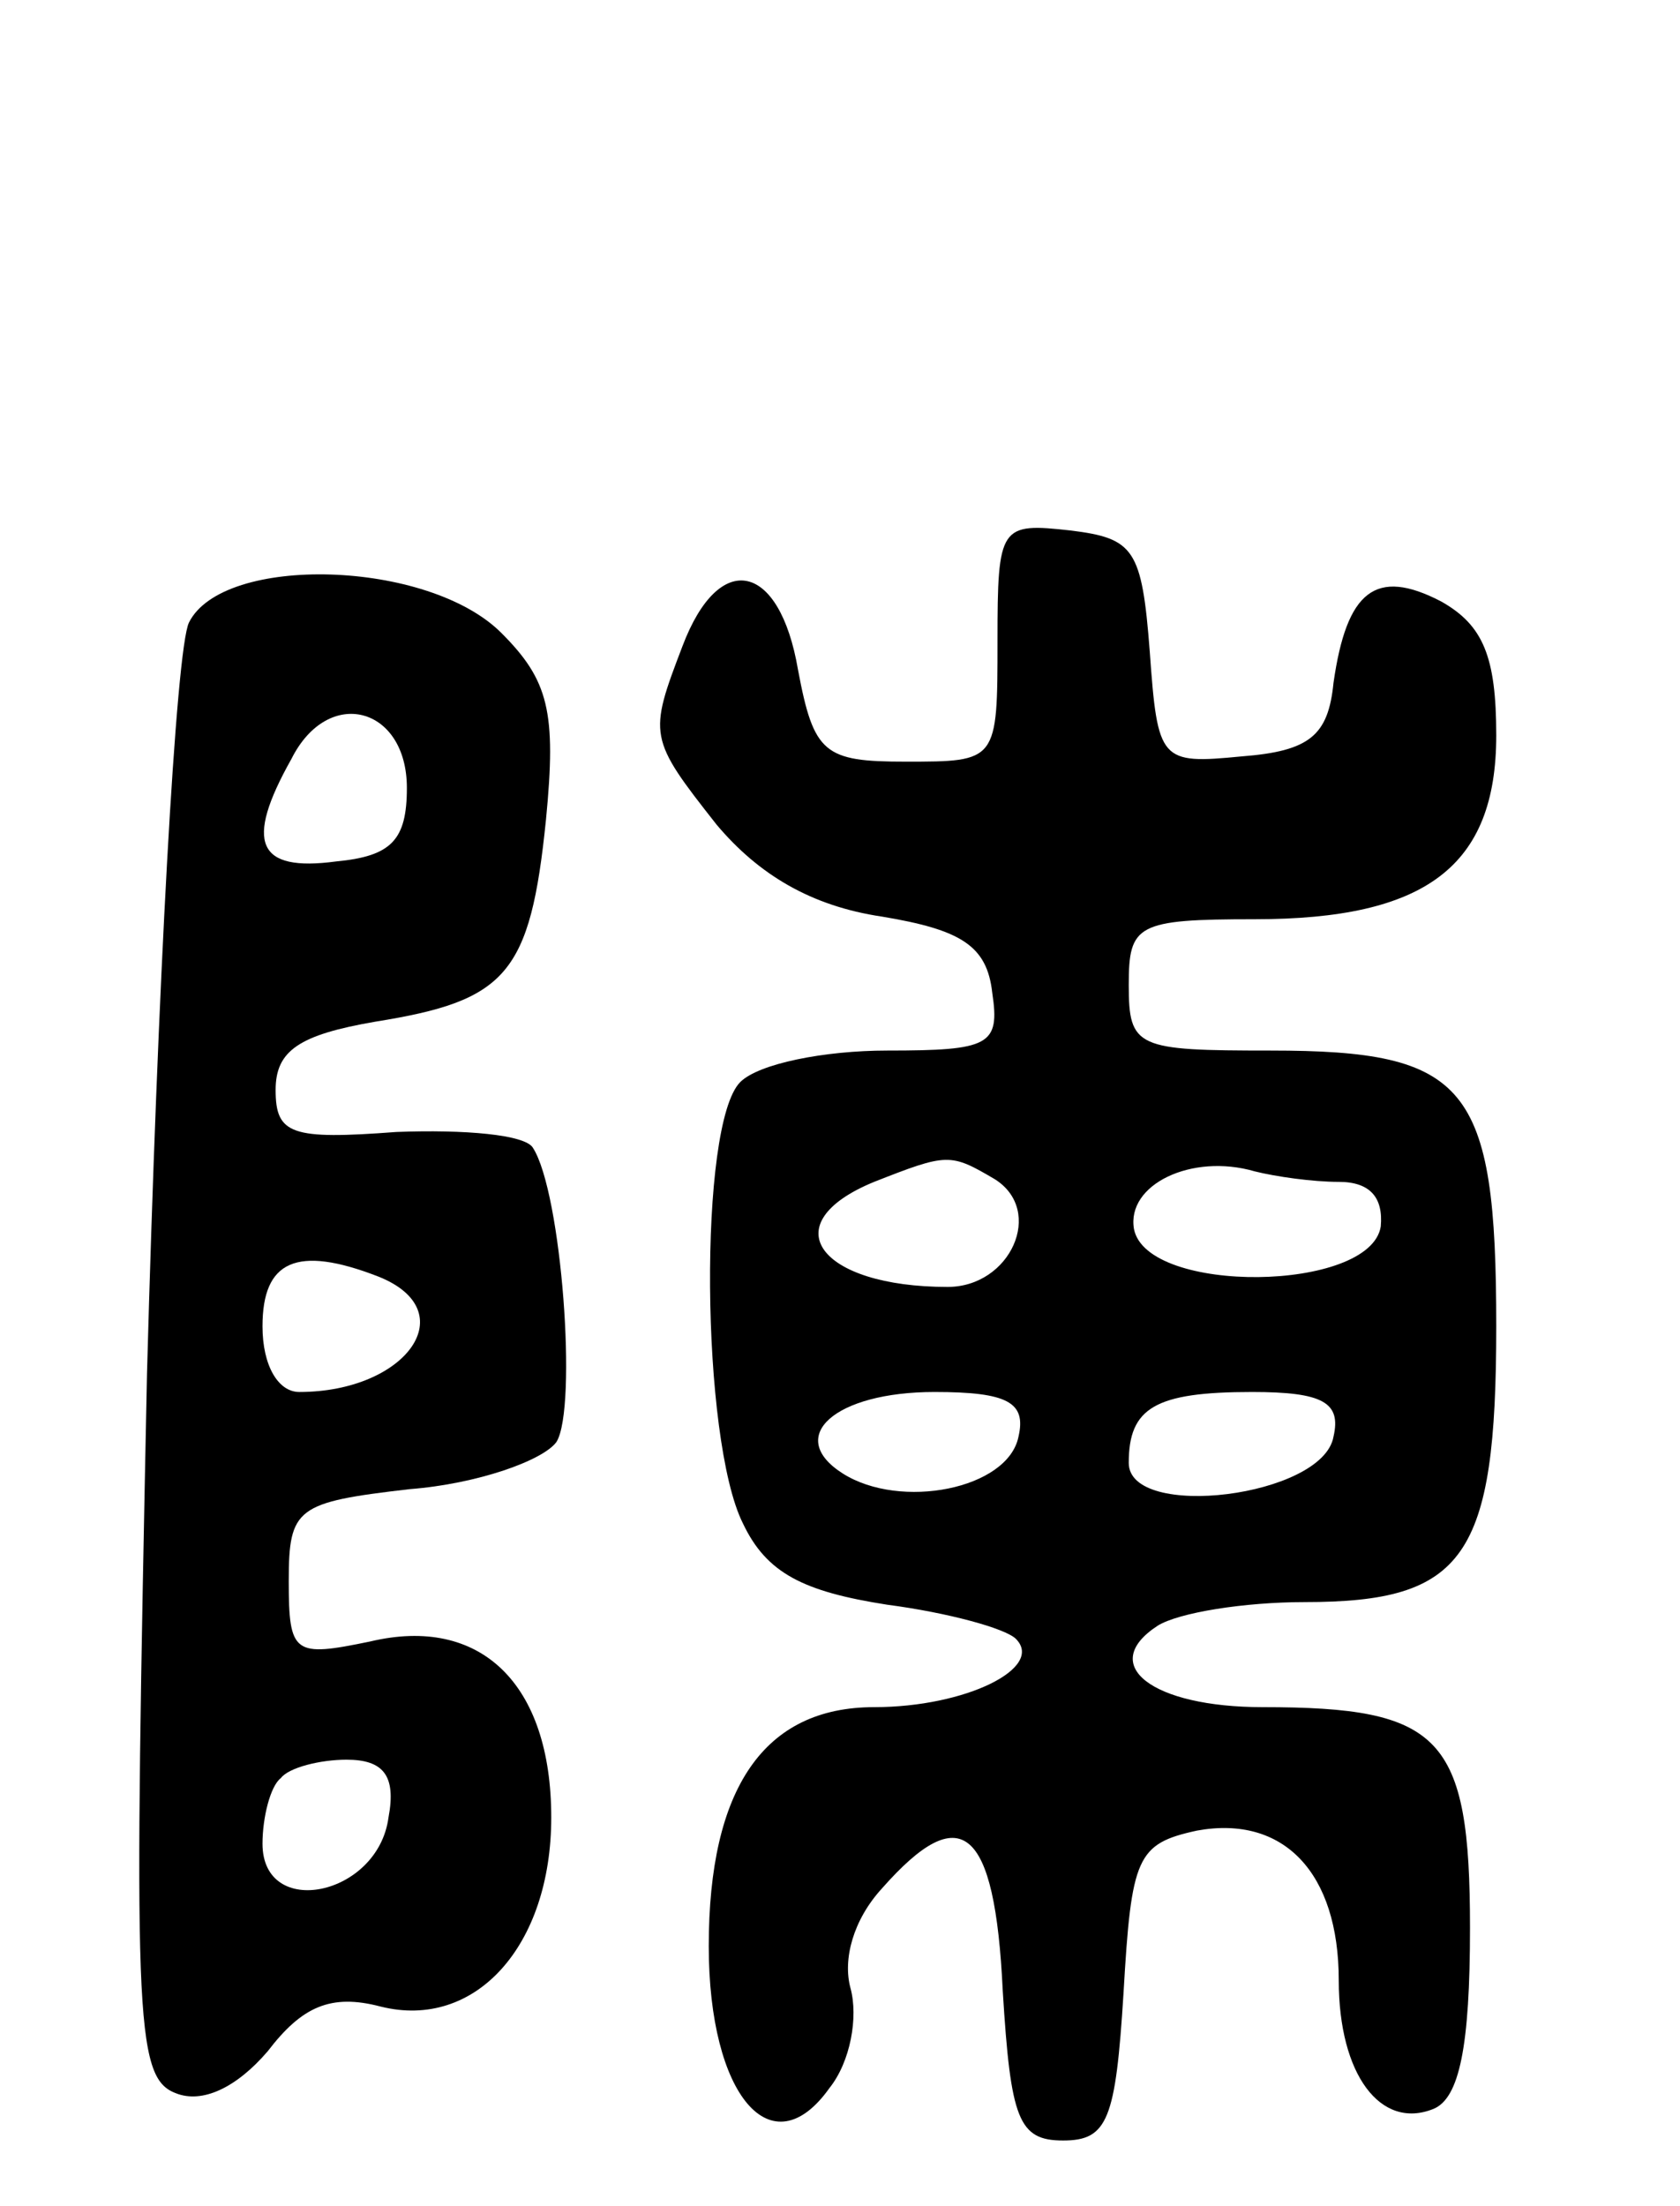
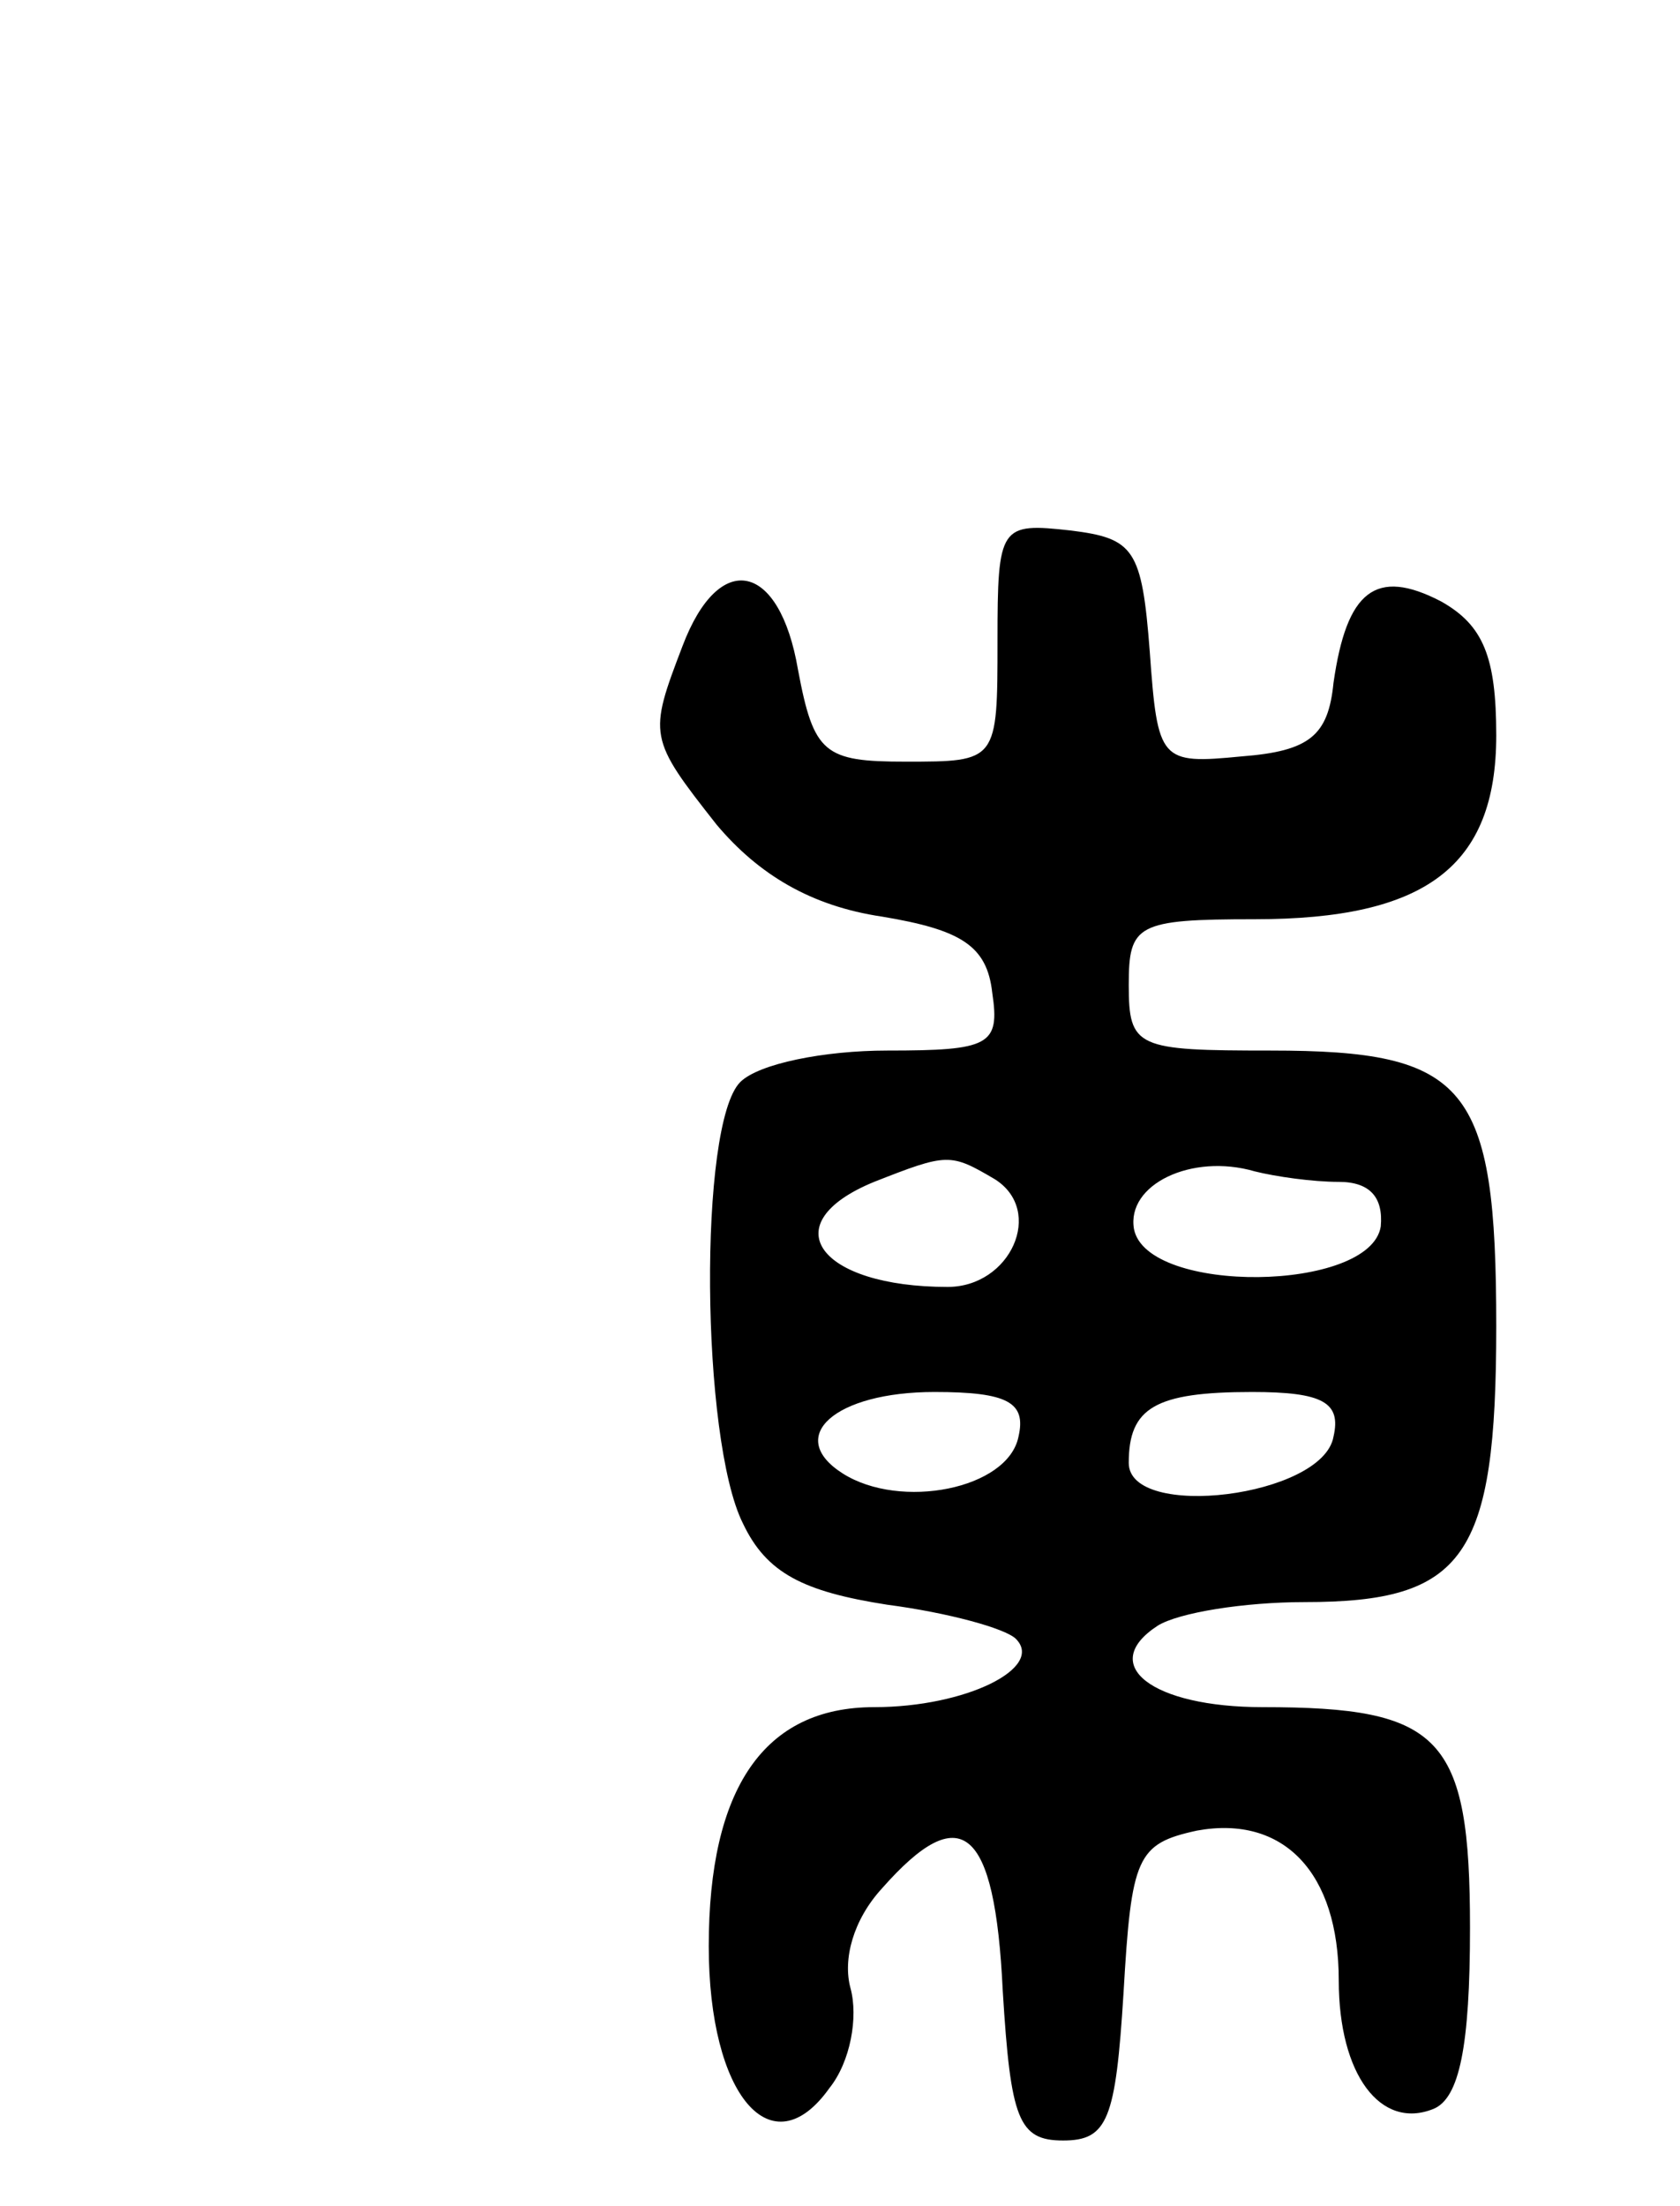
<svg xmlns="http://www.w3.org/2000/svg" version="1.0" width="64" height="84" viewBox="0 0 64 84">
  <g transform="translate(0,84) scale(0.1,-0.1)">
    <path d="M380 596 c0 -46 0 -46 -35 -46 -31 0 -35 3 -41 35 -7 41 -30 46 -44 9 -13 -34 -13 -35 13 -68 16 -19 36 -31 63 -35 30 -5 40 -11 42 -29 3 -20 -1 -22 -40 -22 -24 0 -49 -5 -56 -12 -16 -16 -15 -136 1 -168 9 -19 23 -26 55 -31 23 -3 45 -9 49 -13 11 -11 -19 -26 -54 -26 -42 0 -63 -31 -63 -91 0 -57 24 -85 46 -54 8 10 11 27 8 38 -3 11 1 26 12 38 30 34 43 24 46 -39 3 -49 6 -57 23 -57 17 0 20 8 23 56 3 52 5 57 28 62 33 6 54 -16 54 -57 0 -36 16 -57 36 -49 10 4 14 24 14 69 0 73 -11 84 -79 84 -42 0 -63 16 -40 31 8 5 33 9 56 9 61 0 73 17 73 105 0 92 -11 105 -86 105 -51 0 -54 1 -54 25 0 23 3 25 48 25 65 0 92 20 92 70 0 30 -5 42 -21 51 -25 13 -36 4 -41 -31 -2 -20 -9 -26 -35 -28 -31 -3 -32 -2 -35 40 -3 39 -6 43 -30 46 -27 3 -28 2 -28 -42z m-1 -205 c19 -12 6 -41 -18 -41 -49 0 -67 24 -28 40 28 11 29 11 46 1z m131 -1 c12 0 17 -6 16 -17 -4 -25 -89 -26 -94 -1 -3 17 22 29 46 22 8 -2 22 -4 32 -4z m-122 -97 c-4 -20 -45 -28 -67 -14 -22 14 -3 31 35 31 28 0 35 -4 32 -17z m120 0 c-4 -23 -78 -32 -78 -10 0 21 10 27 47 27 27 0 34 -4 31 -17z" />
-     <path d="M72 603 c-5 -10 -12 -139 -16 -286 -5 -244 -5 -268 11 -274 10 -4 23 2 35 16 13 17 24 22 43 17 36 -9 65 23 65 72 0 51 -27 77 -69 67 -29 -6 -31 -5 -31 23 0 28 3 30 46 35 26 2 51 11 56 18 8 13 2 95 -9 112 -3 5 -26 7 -52 6 -40 -3 -46 -1 -46 16 0 15 9 21 38 26 50 8 59 18 65 77 4 41 1 53 -17 71 -28 28 -106 30 -119 4z m83 -63 c0 -20 -6 -26 -27 -28 -30 -4 -35 7 -17 39 14 28 44 20 44 -11z m-11 -186 c33 -13 11 -44 -30 -44 -8 0 -14 10 -14 25 0 25 13 31 44 19z m4 -206 c-4 -30 -48 -39 -48 -10 0 10 3 22 7 25 3 4 15 7 25 7 14 0 19 -6 16 -22z" />
  </g>
</svg>